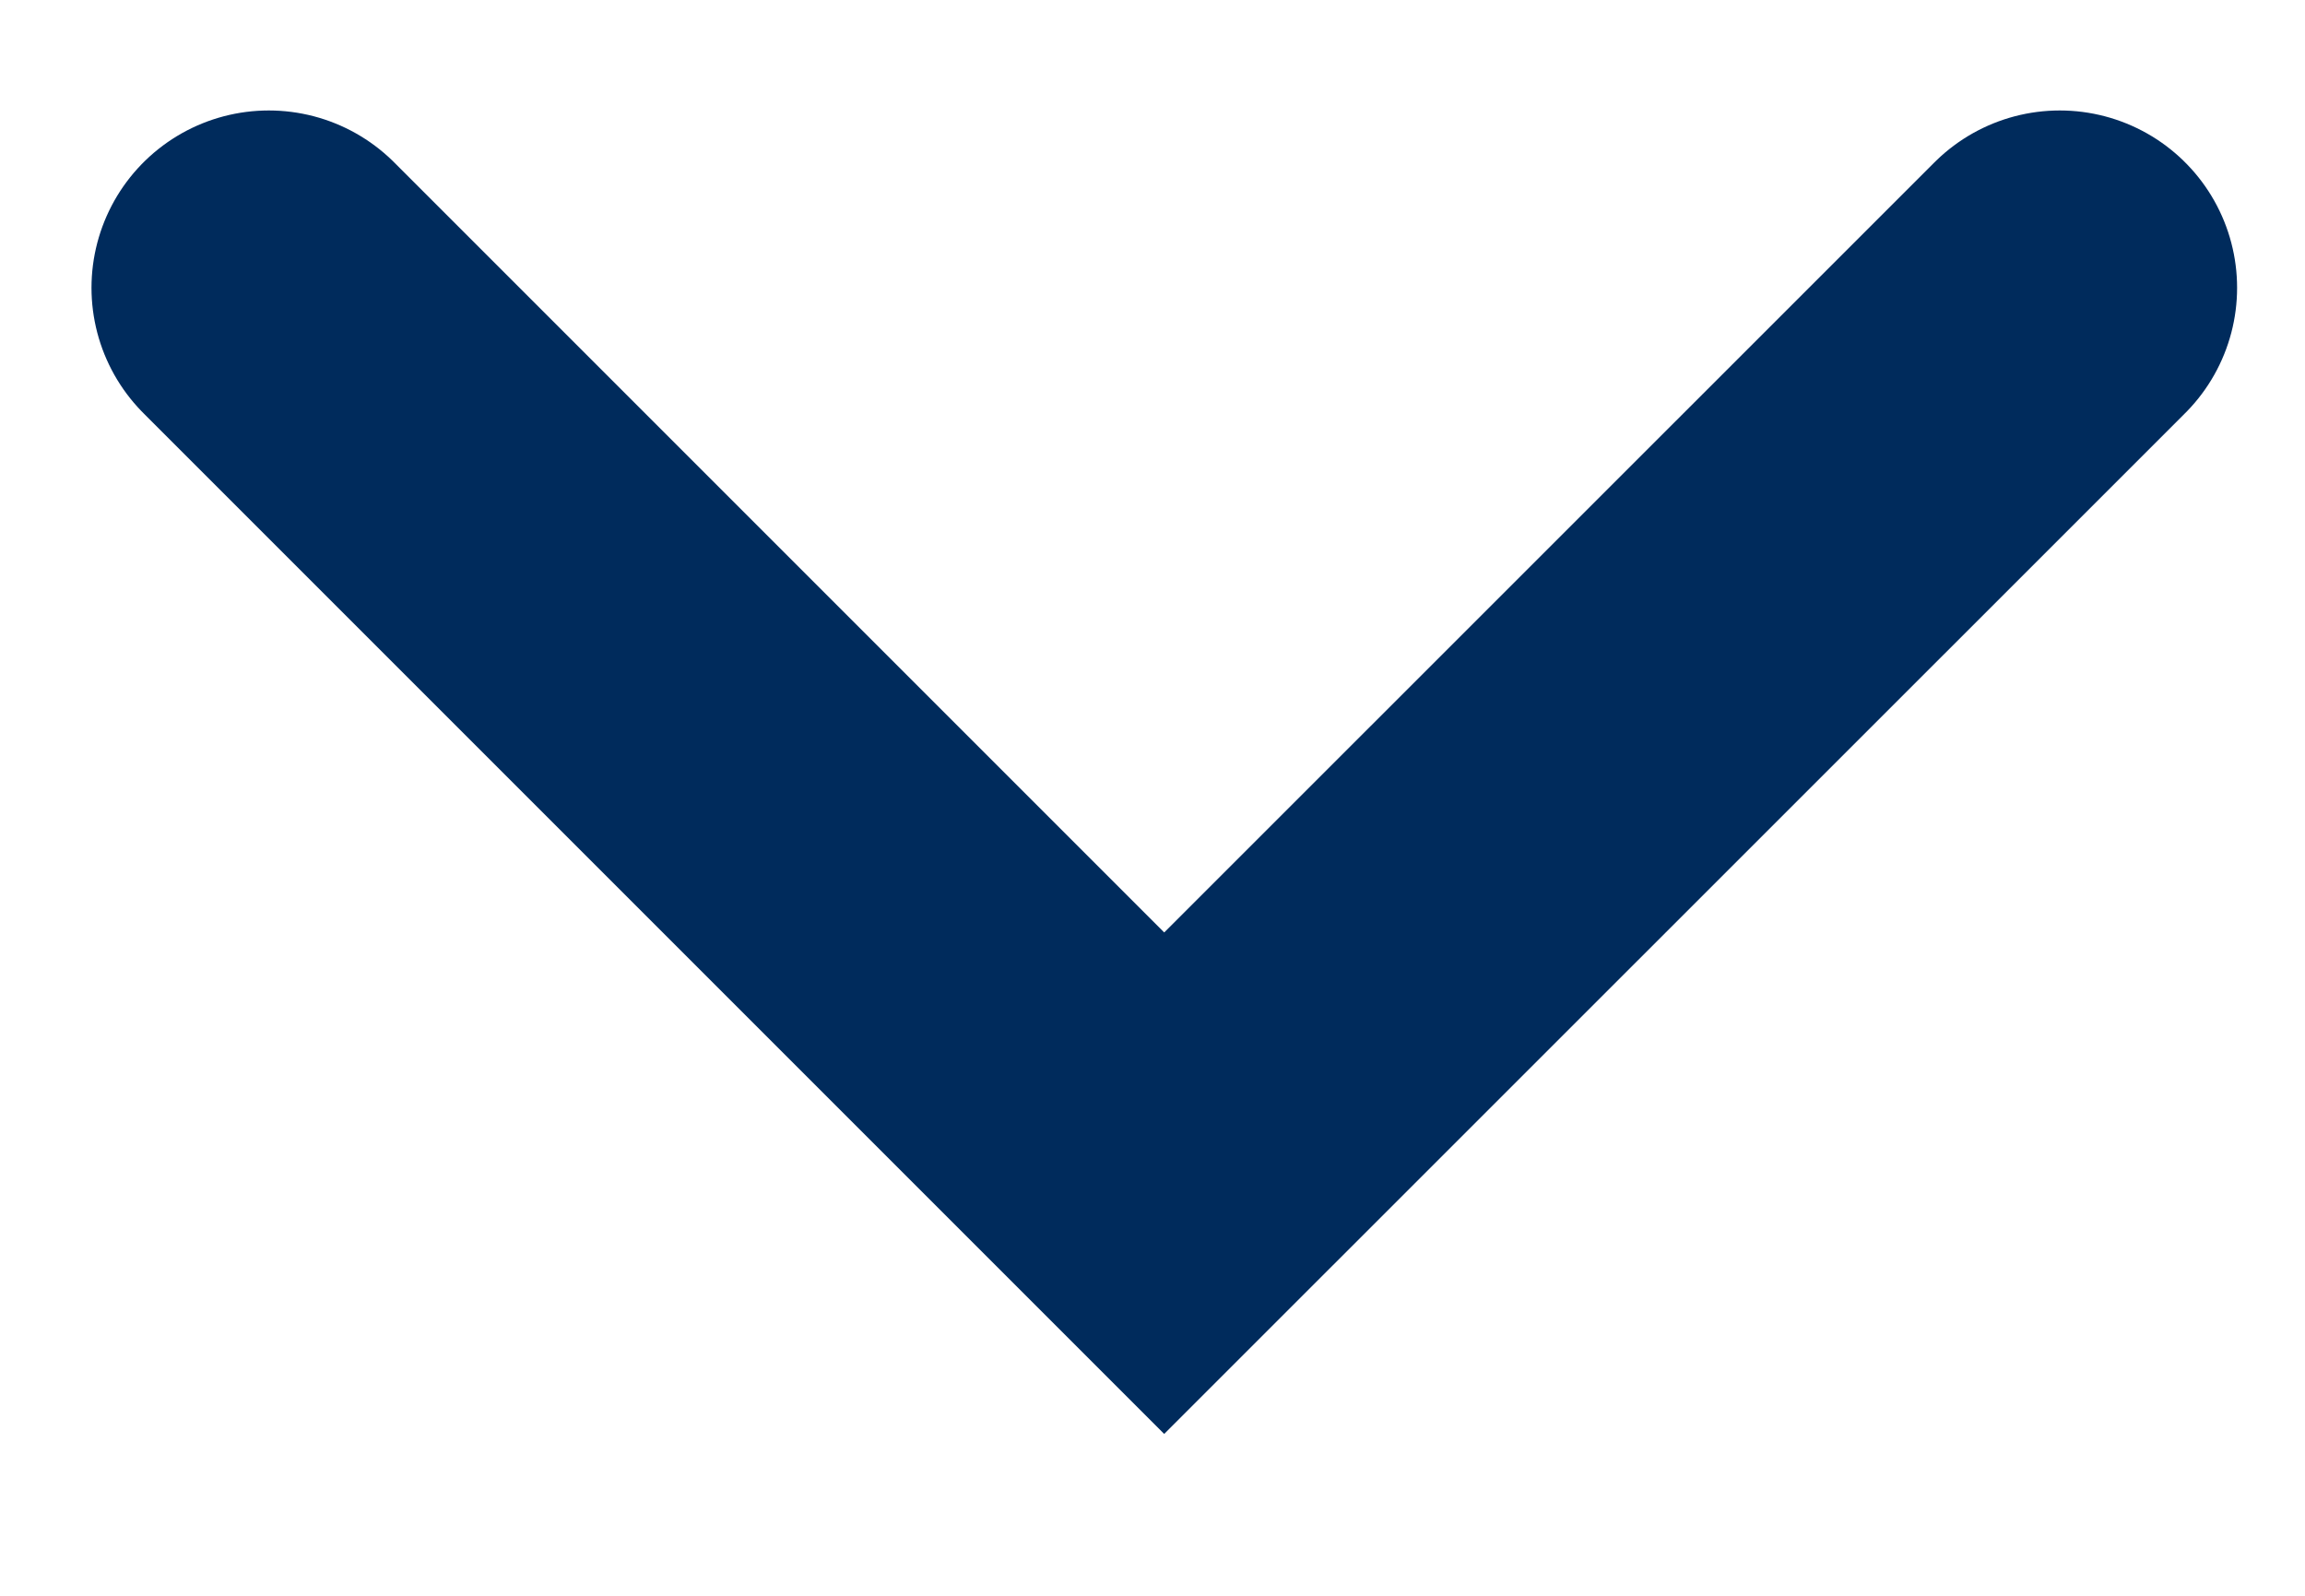
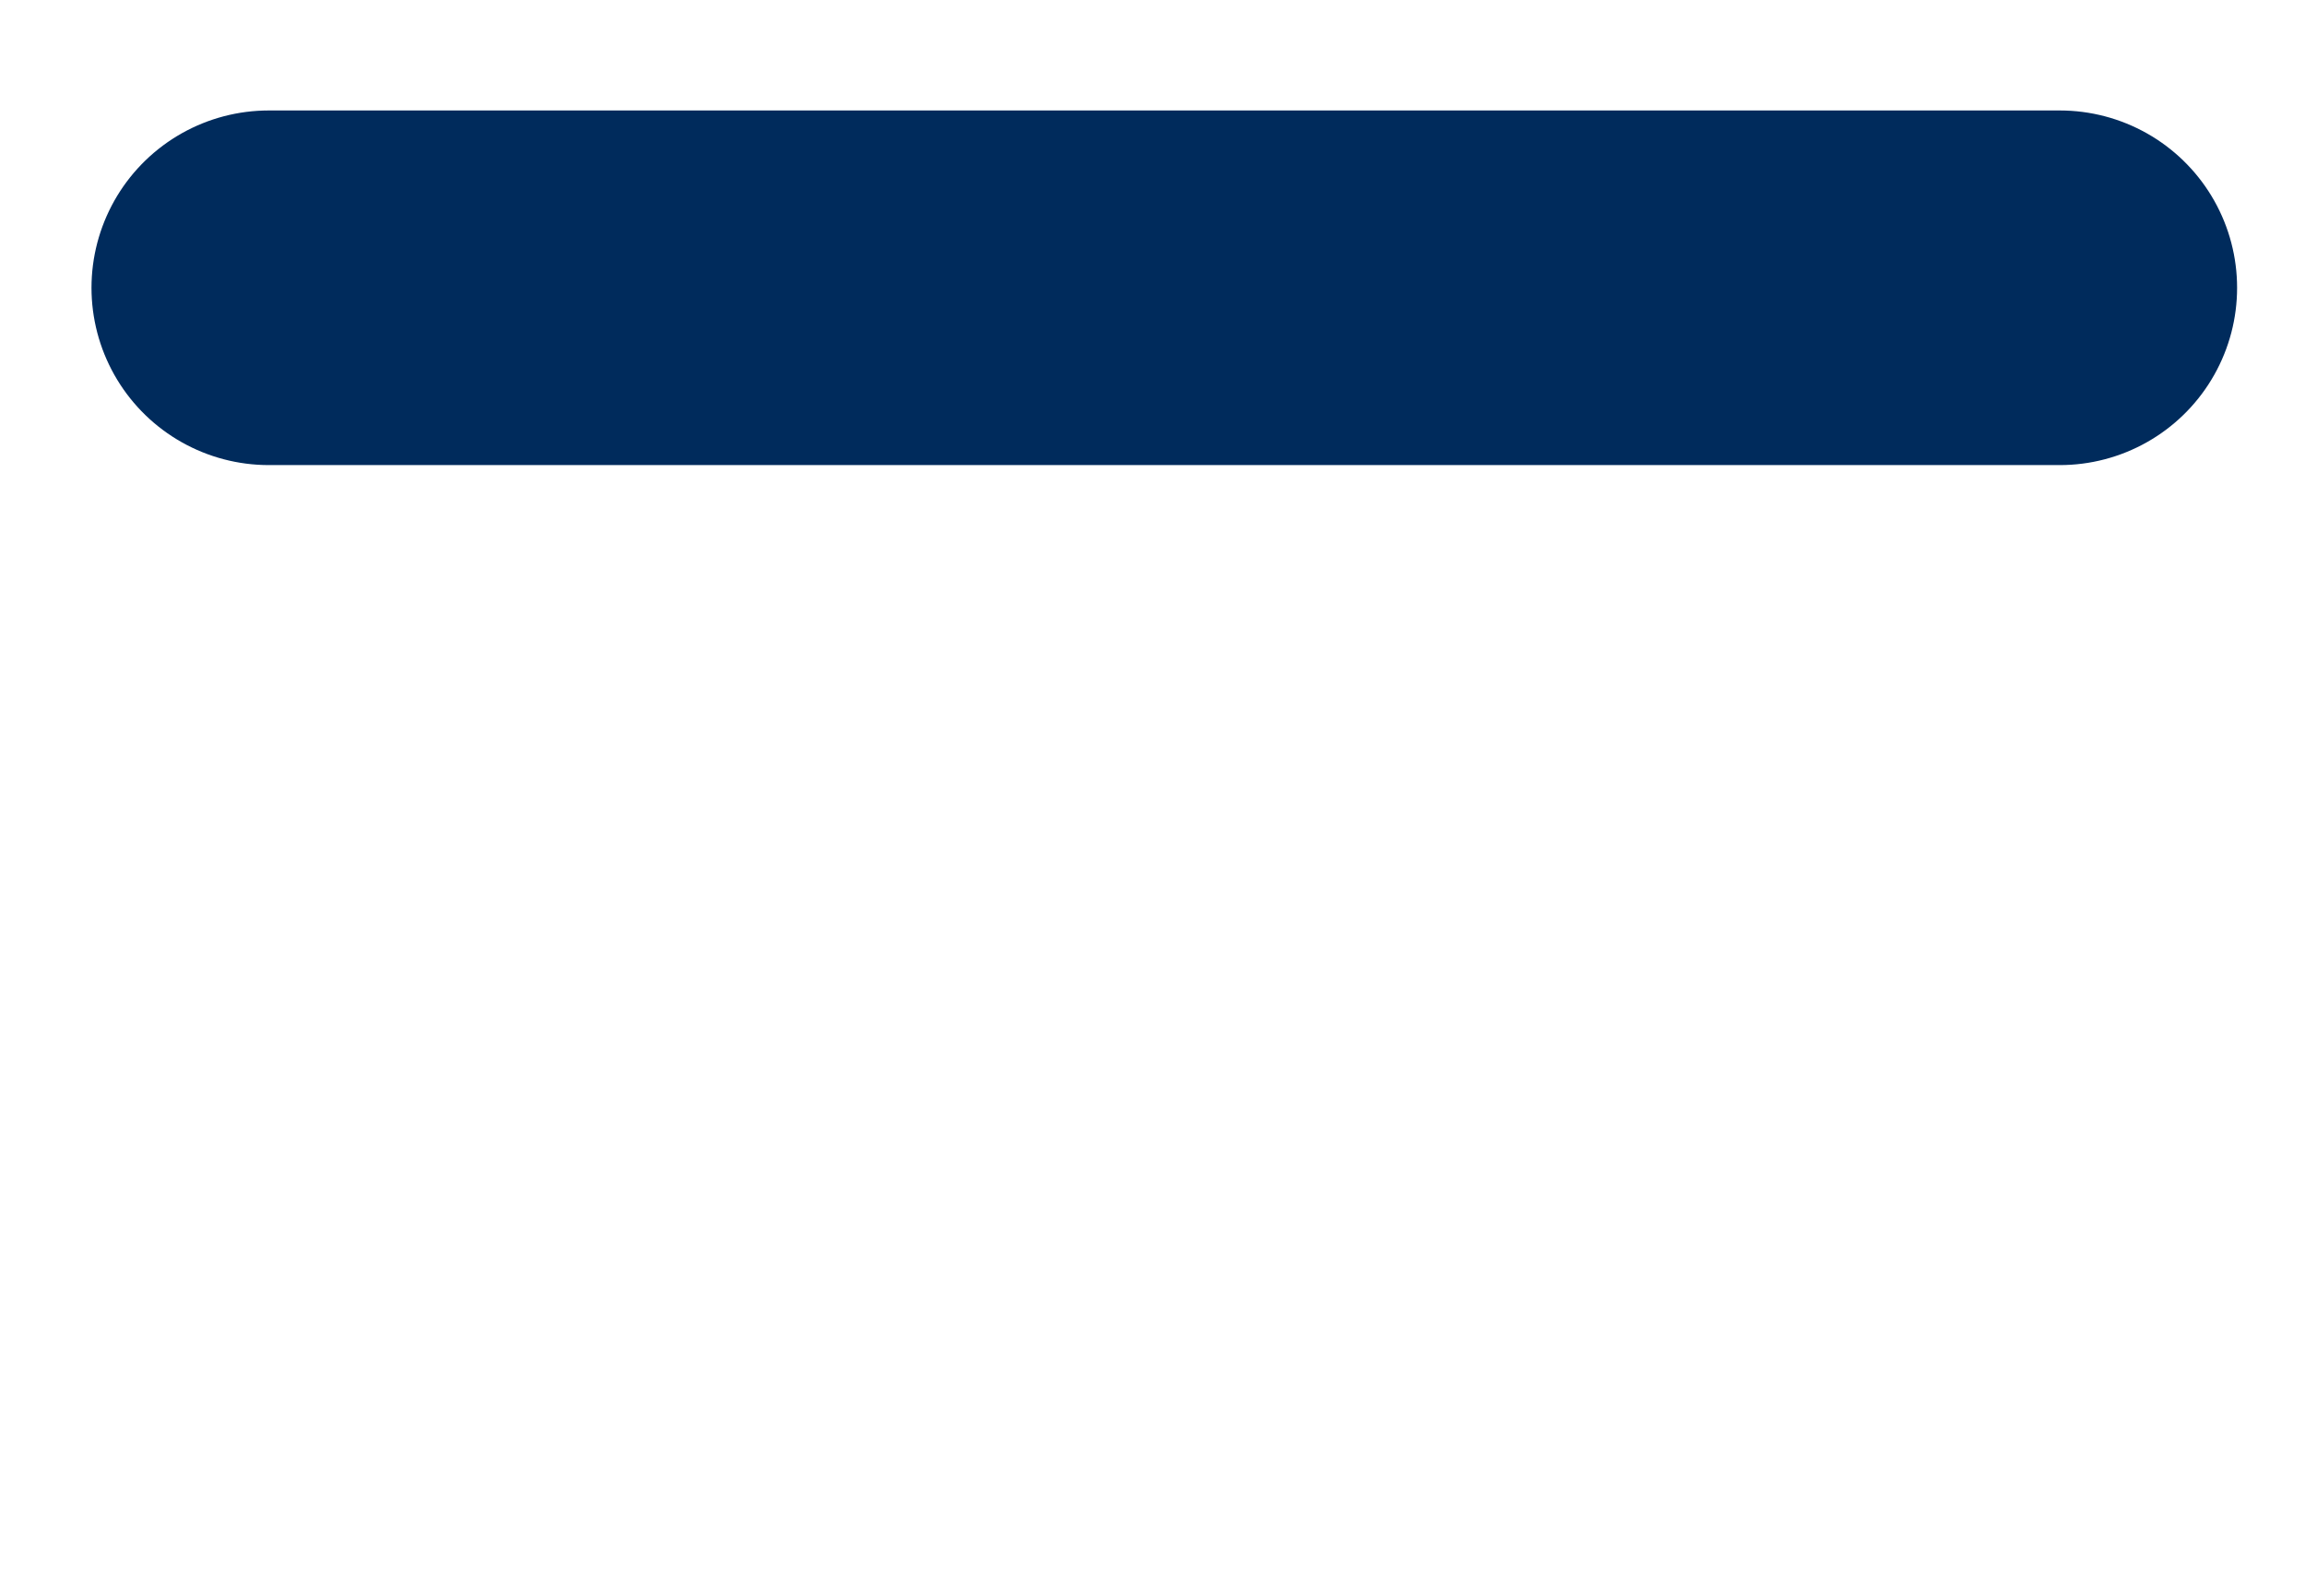
<svg xmlns="http://www.w3.org/2000/svg" width="13" height="9" viewBox="0 0 13 9" fill="none">
-   <path d="M11.617 1.623L6.566 6.673L1.516 1.623" stroke="#002B5C" stroke-width="2" stroke-linecap="round" />
+   <path d="M11.617 1.623L1.516 1.623" stroke="#002B5C" stroke-width="2" stroke-linecap="round" />
</svg>